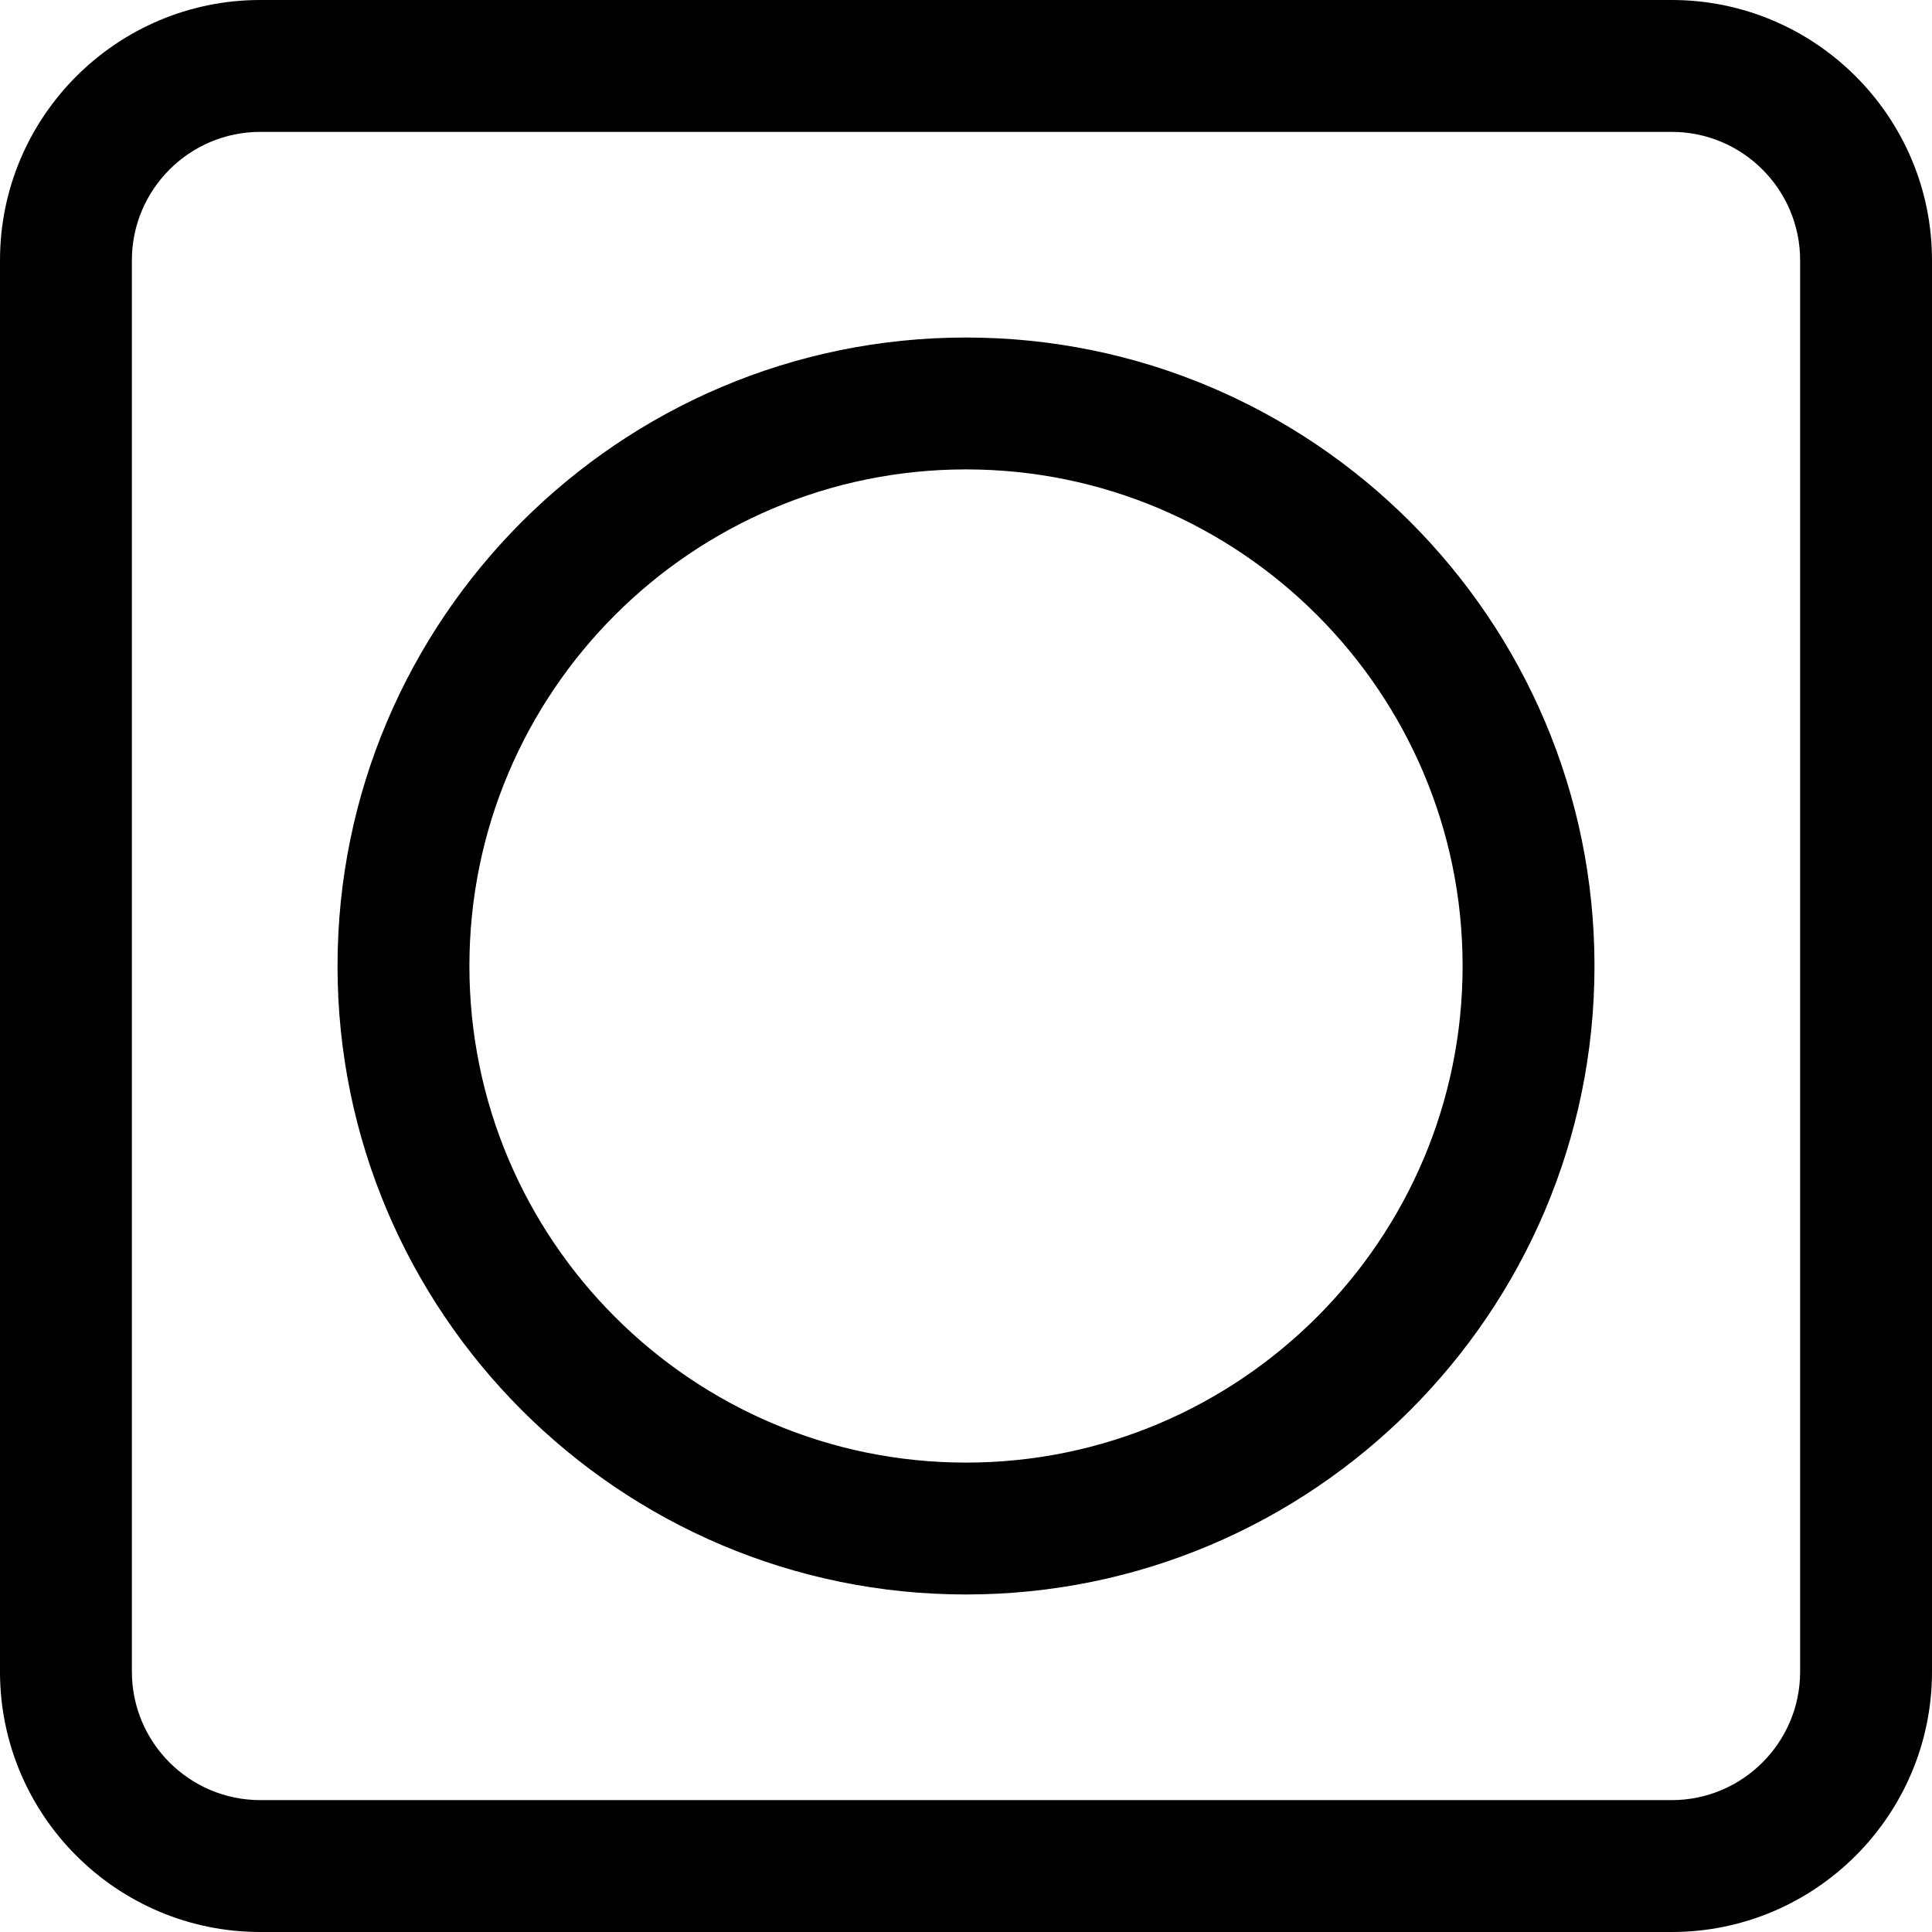
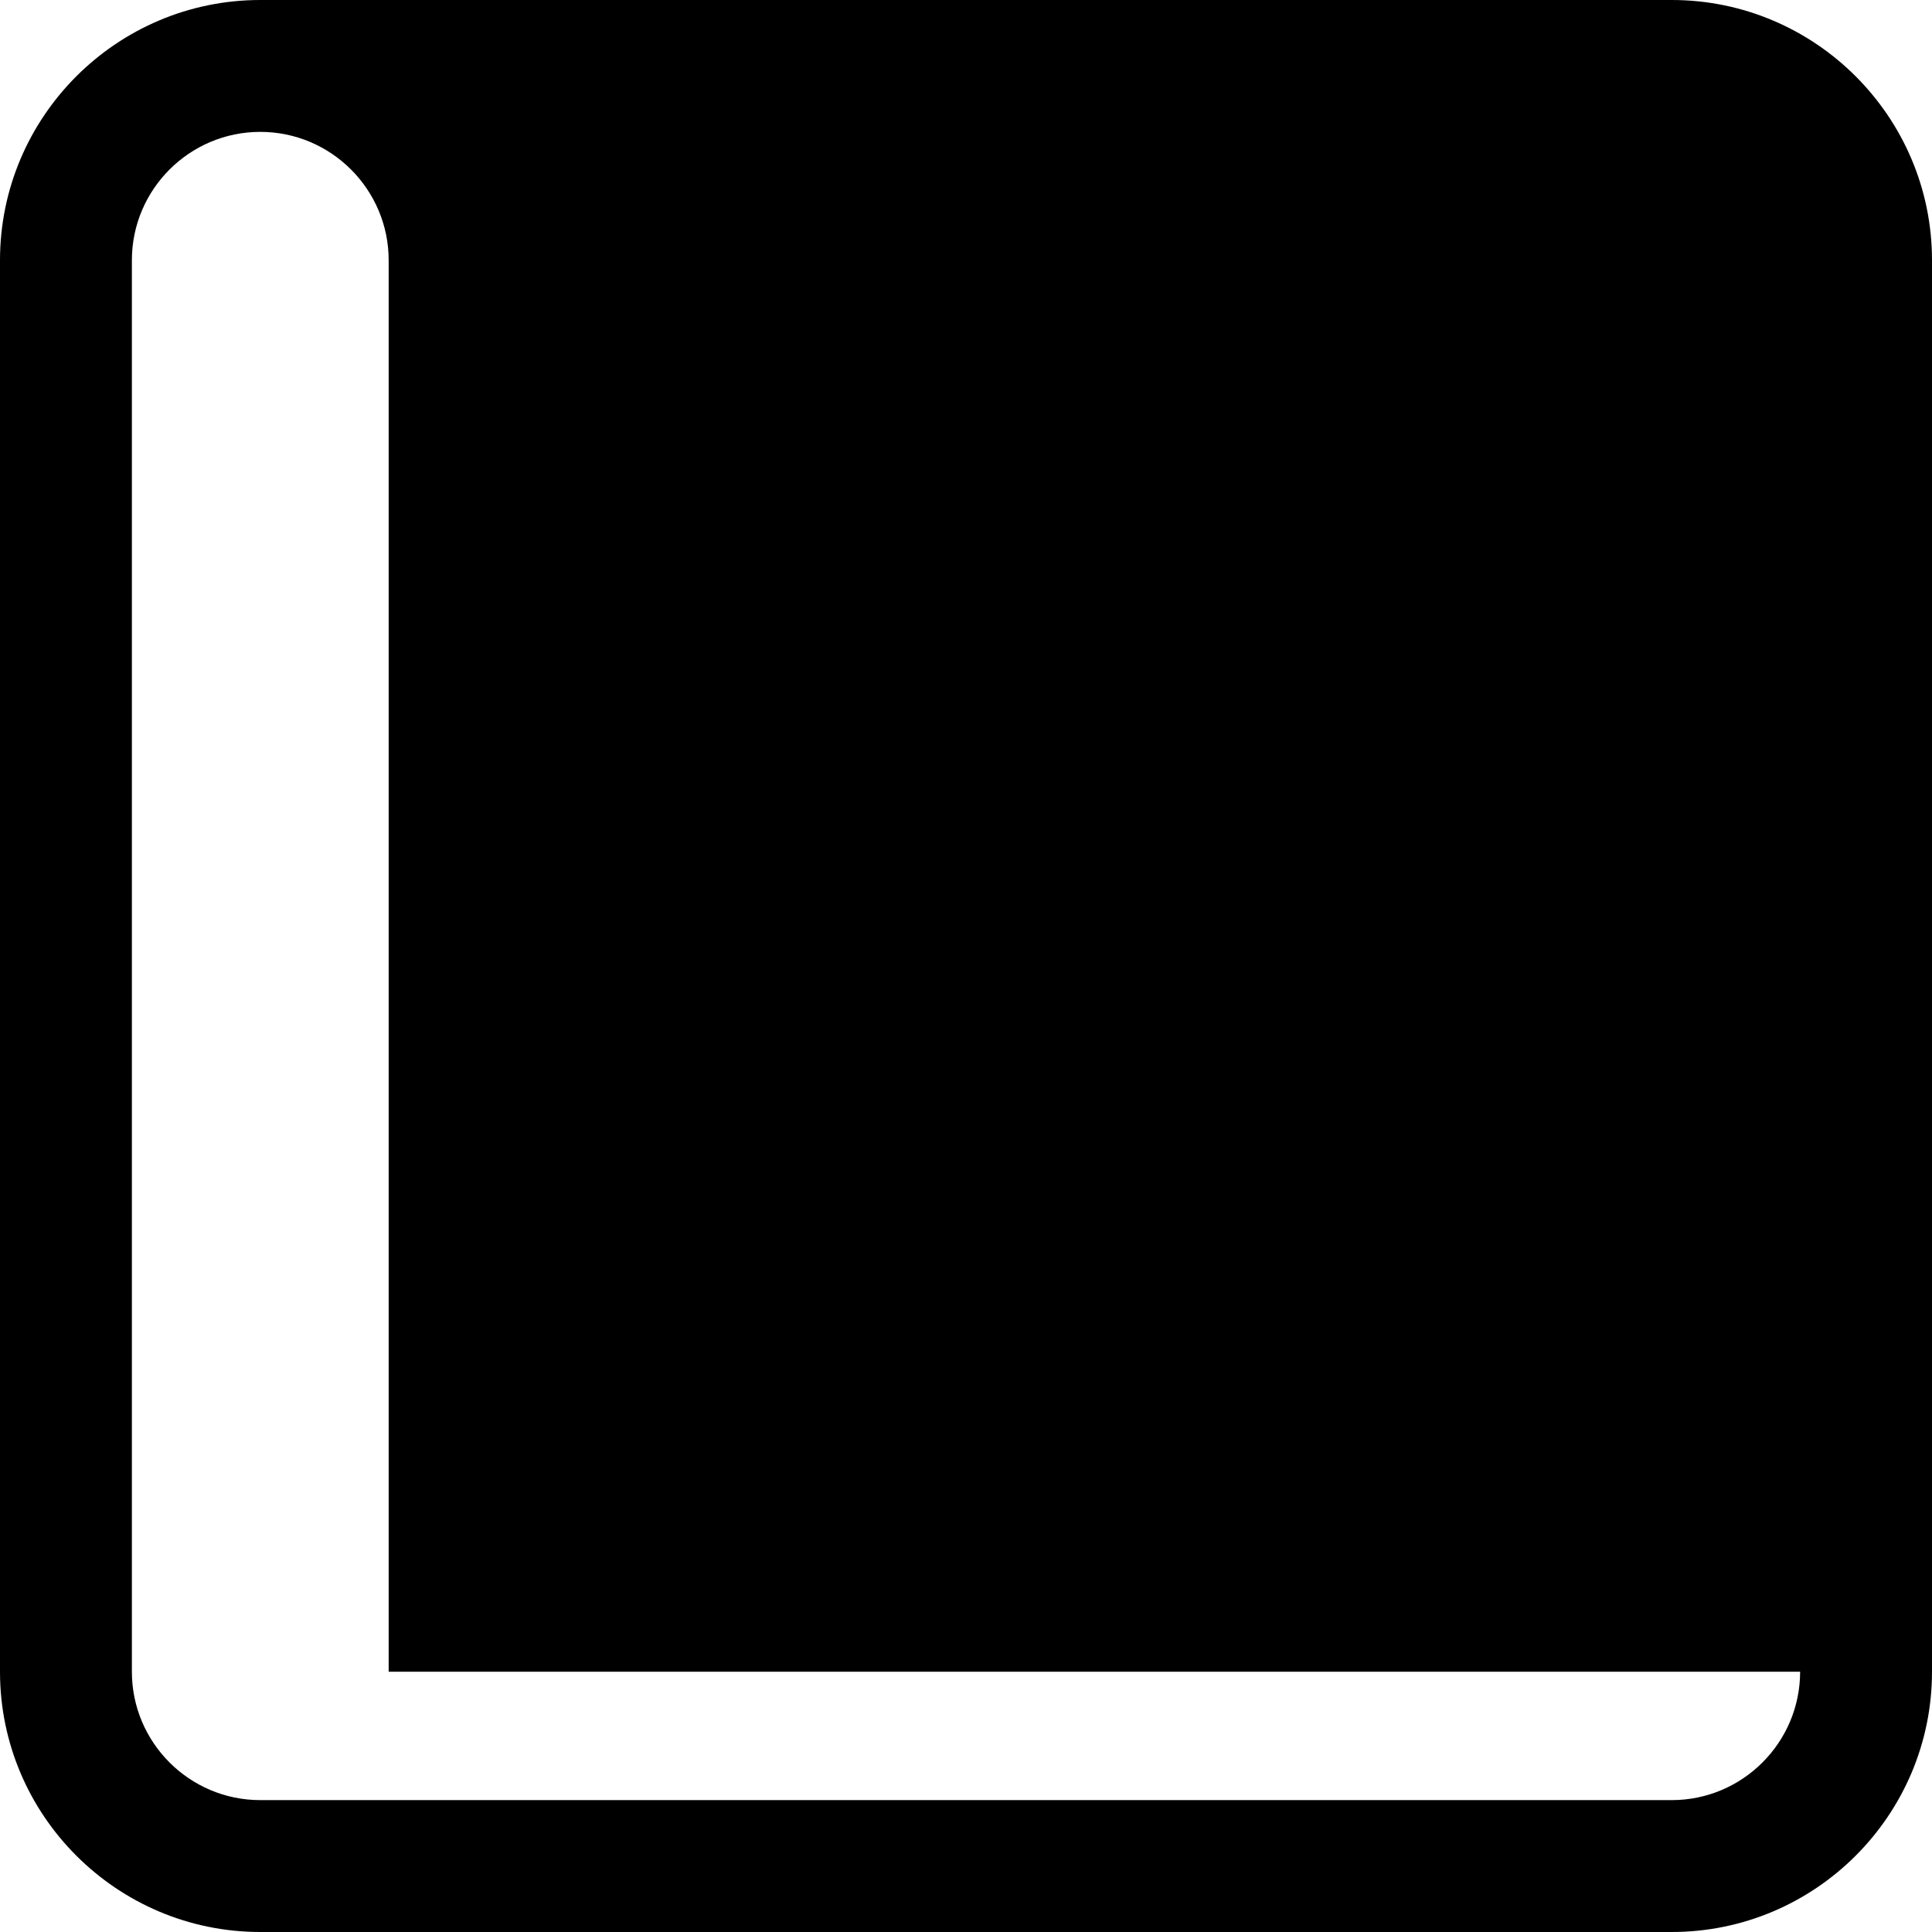
<svg xmlns="http://www.w3.org/2000/svg" fill="#000000" height="800px" width="800px" version="1.1" id="Layer_1" viewBox="0 0 297 297" xml:space="preserve">
  <g>
    <g>
      <g>
-         <path d="M256.989,0H40.012C17.949,0,0,17.949,0,40.011V256.99C0,279.051,17.949,297,40.012,297H256.99     c22.061,0,40.01-17.949,40.01-40.011V40.011C297,17.949,279.051,0,256.989,0z M276.727,256.989     c0,10.883-8.855,19.737-19.737,19.737H40.012c-10.884,0-19.738-8.855-19.738-19.737V40.011c0-10.883,8.855-19.738,19.738-19.738     H256.99c10.883,0,19.737,8.855,19.737,19.738V256.989z" />
-         <path d="M148.501,51.886c-53.273,0-96.614,43.341-96.614,96.614s43.341,96.614,96.614,96.614     c53.273,0,96.614-43.341,96.614-96.614S201.774,51.886,148.501,51.886z M148.501,224.841c-42.094,0-76.341-34.246-76.341-76.341     c0-42.095,34.246-76.341,76.341-76.341c42.095,0,76.341,34.246,76.341,76.341C224.842,190.595,190.595,224.841,148.501,224.841z" />
+         <path d="M256.989,0H40.012C17.949,0,0,17.949,0,40.011V256.99C0,279.051,17.949,297,40.012,297H256.99     c22.061,0,40.01-17.949,40.01-40.011V40.011C297,17.949,279.051,0,256.989,0z M276.727,256.989     c0,10.883-8.855,19.737-19.737,19.737H40.012c-10.884,0-19.738-8.855-19.738-19.737V40.011c0-10.883,8.855-19.738,19.738-19.738     c10.883,0,19.737,8.855,19.737,19.738V256.989z" />
      </g>
    </g>
  </g>
</svg>